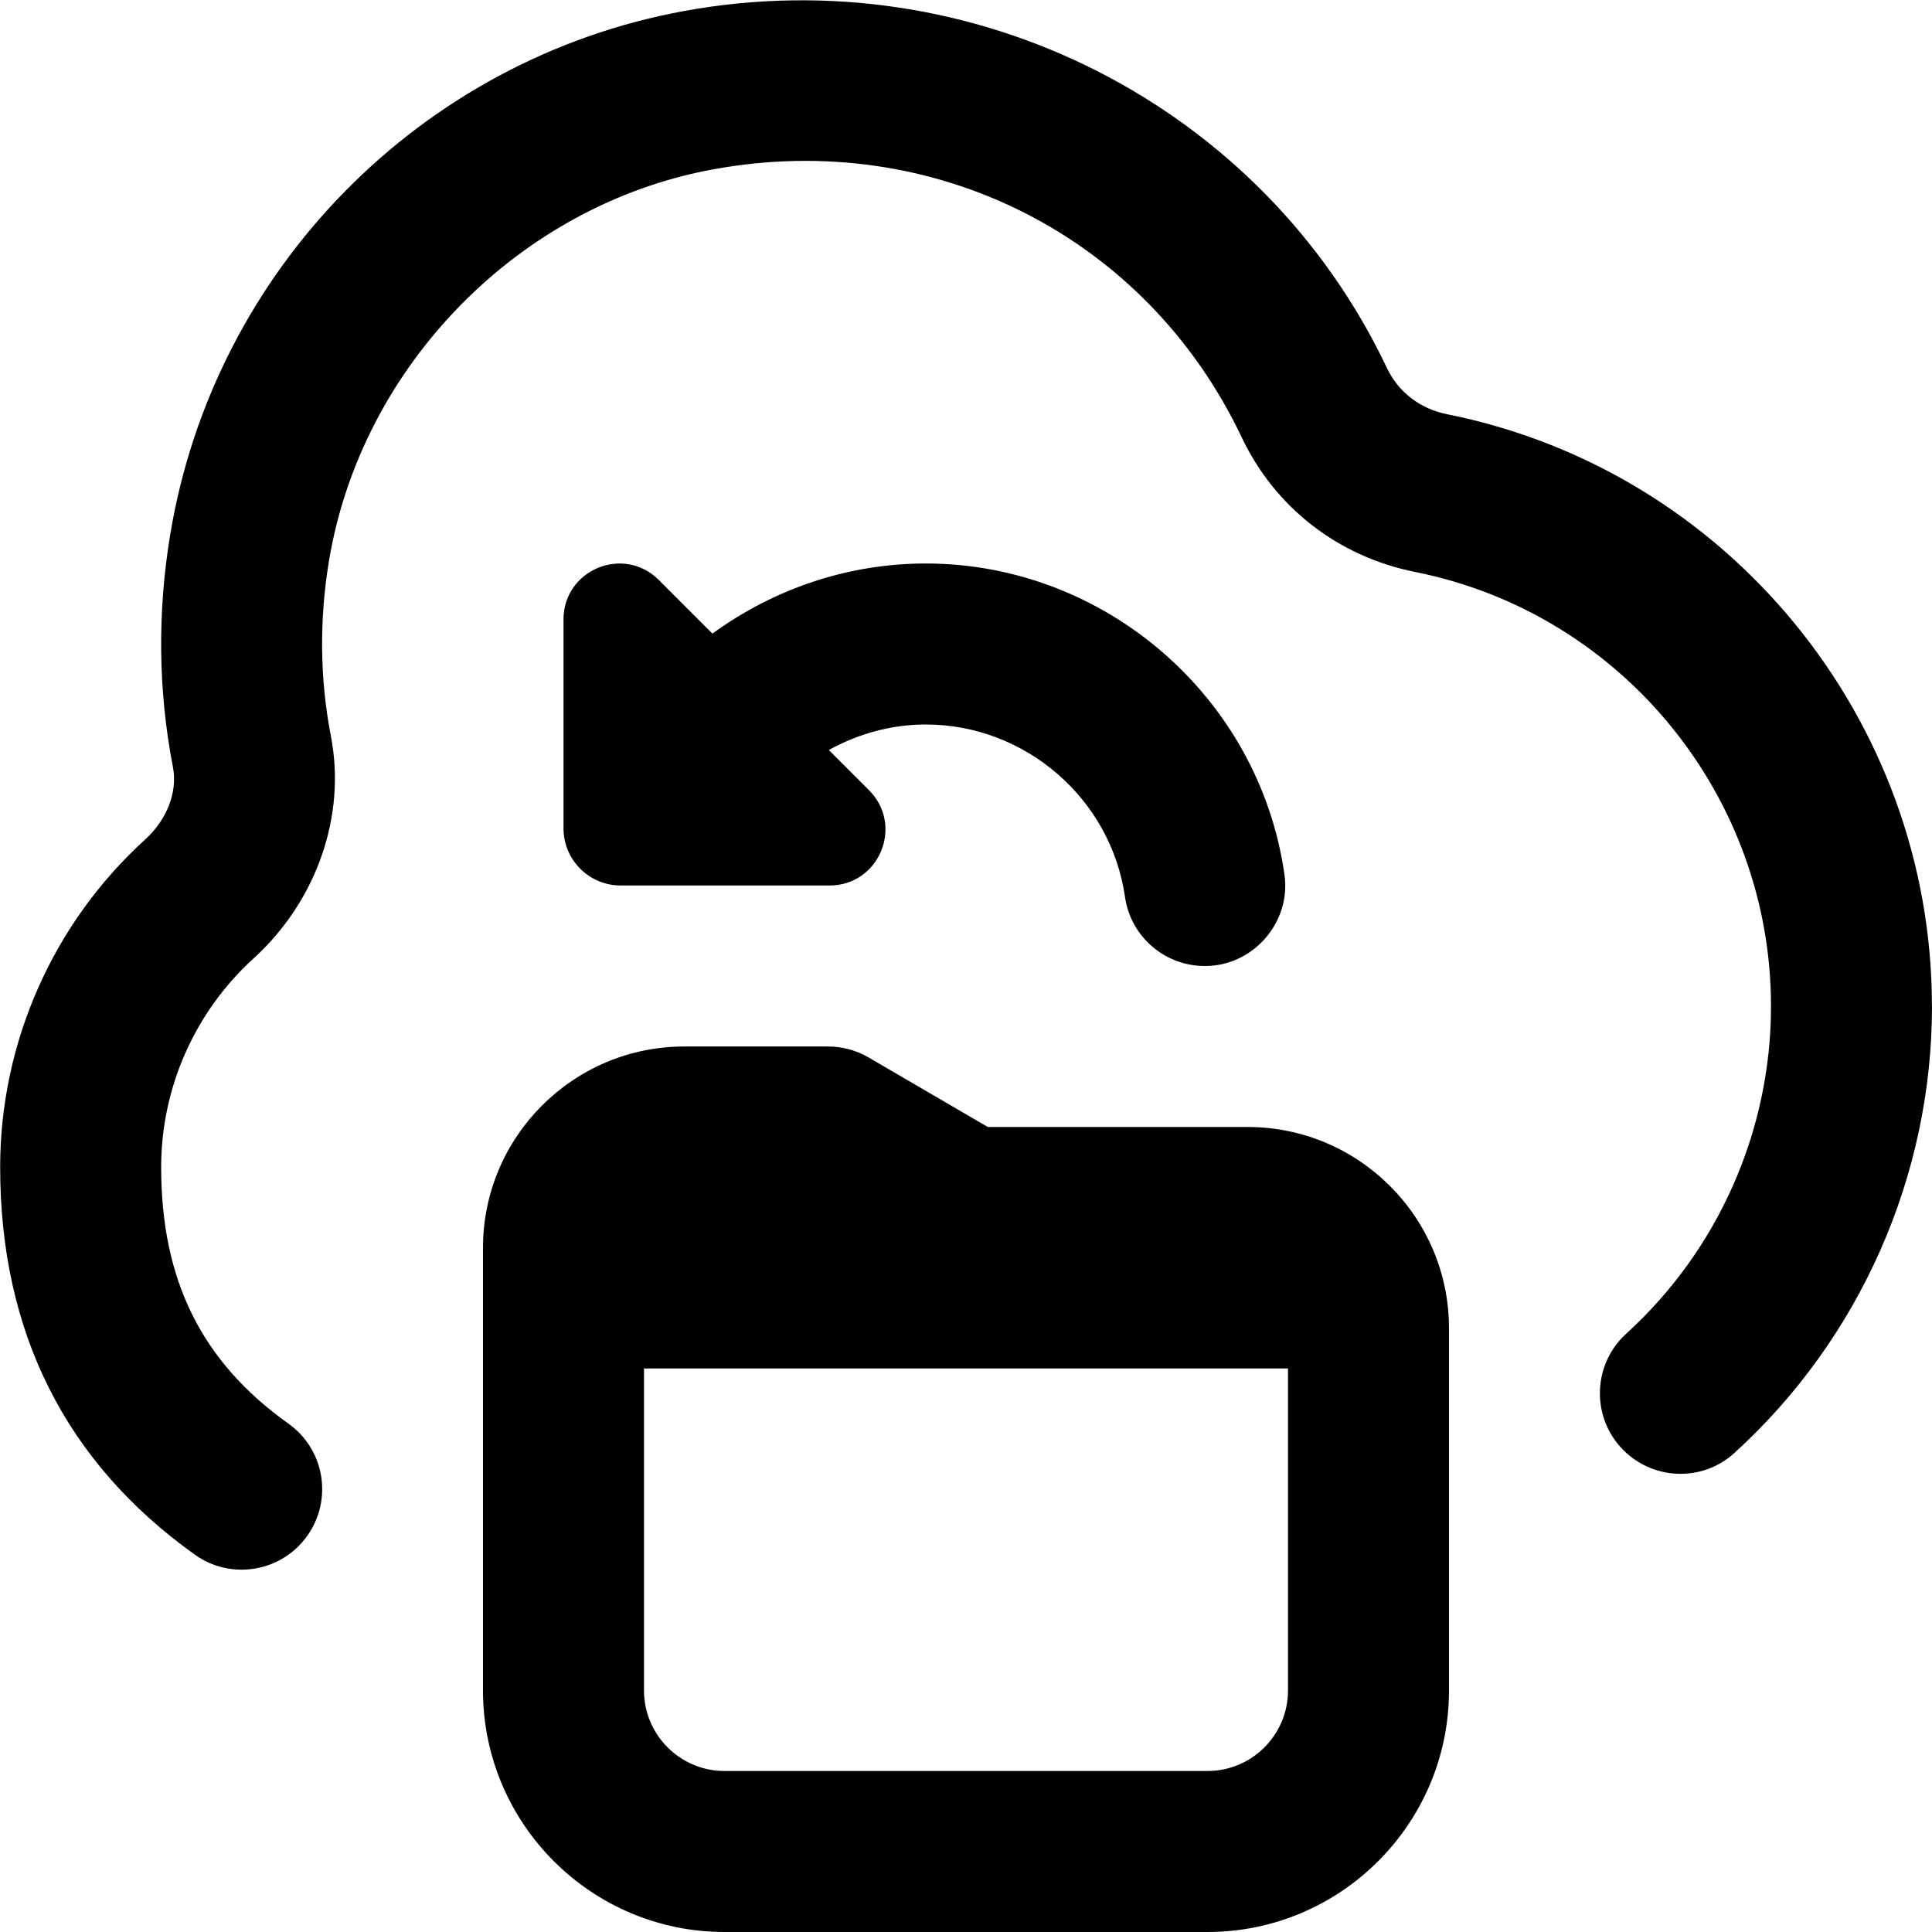
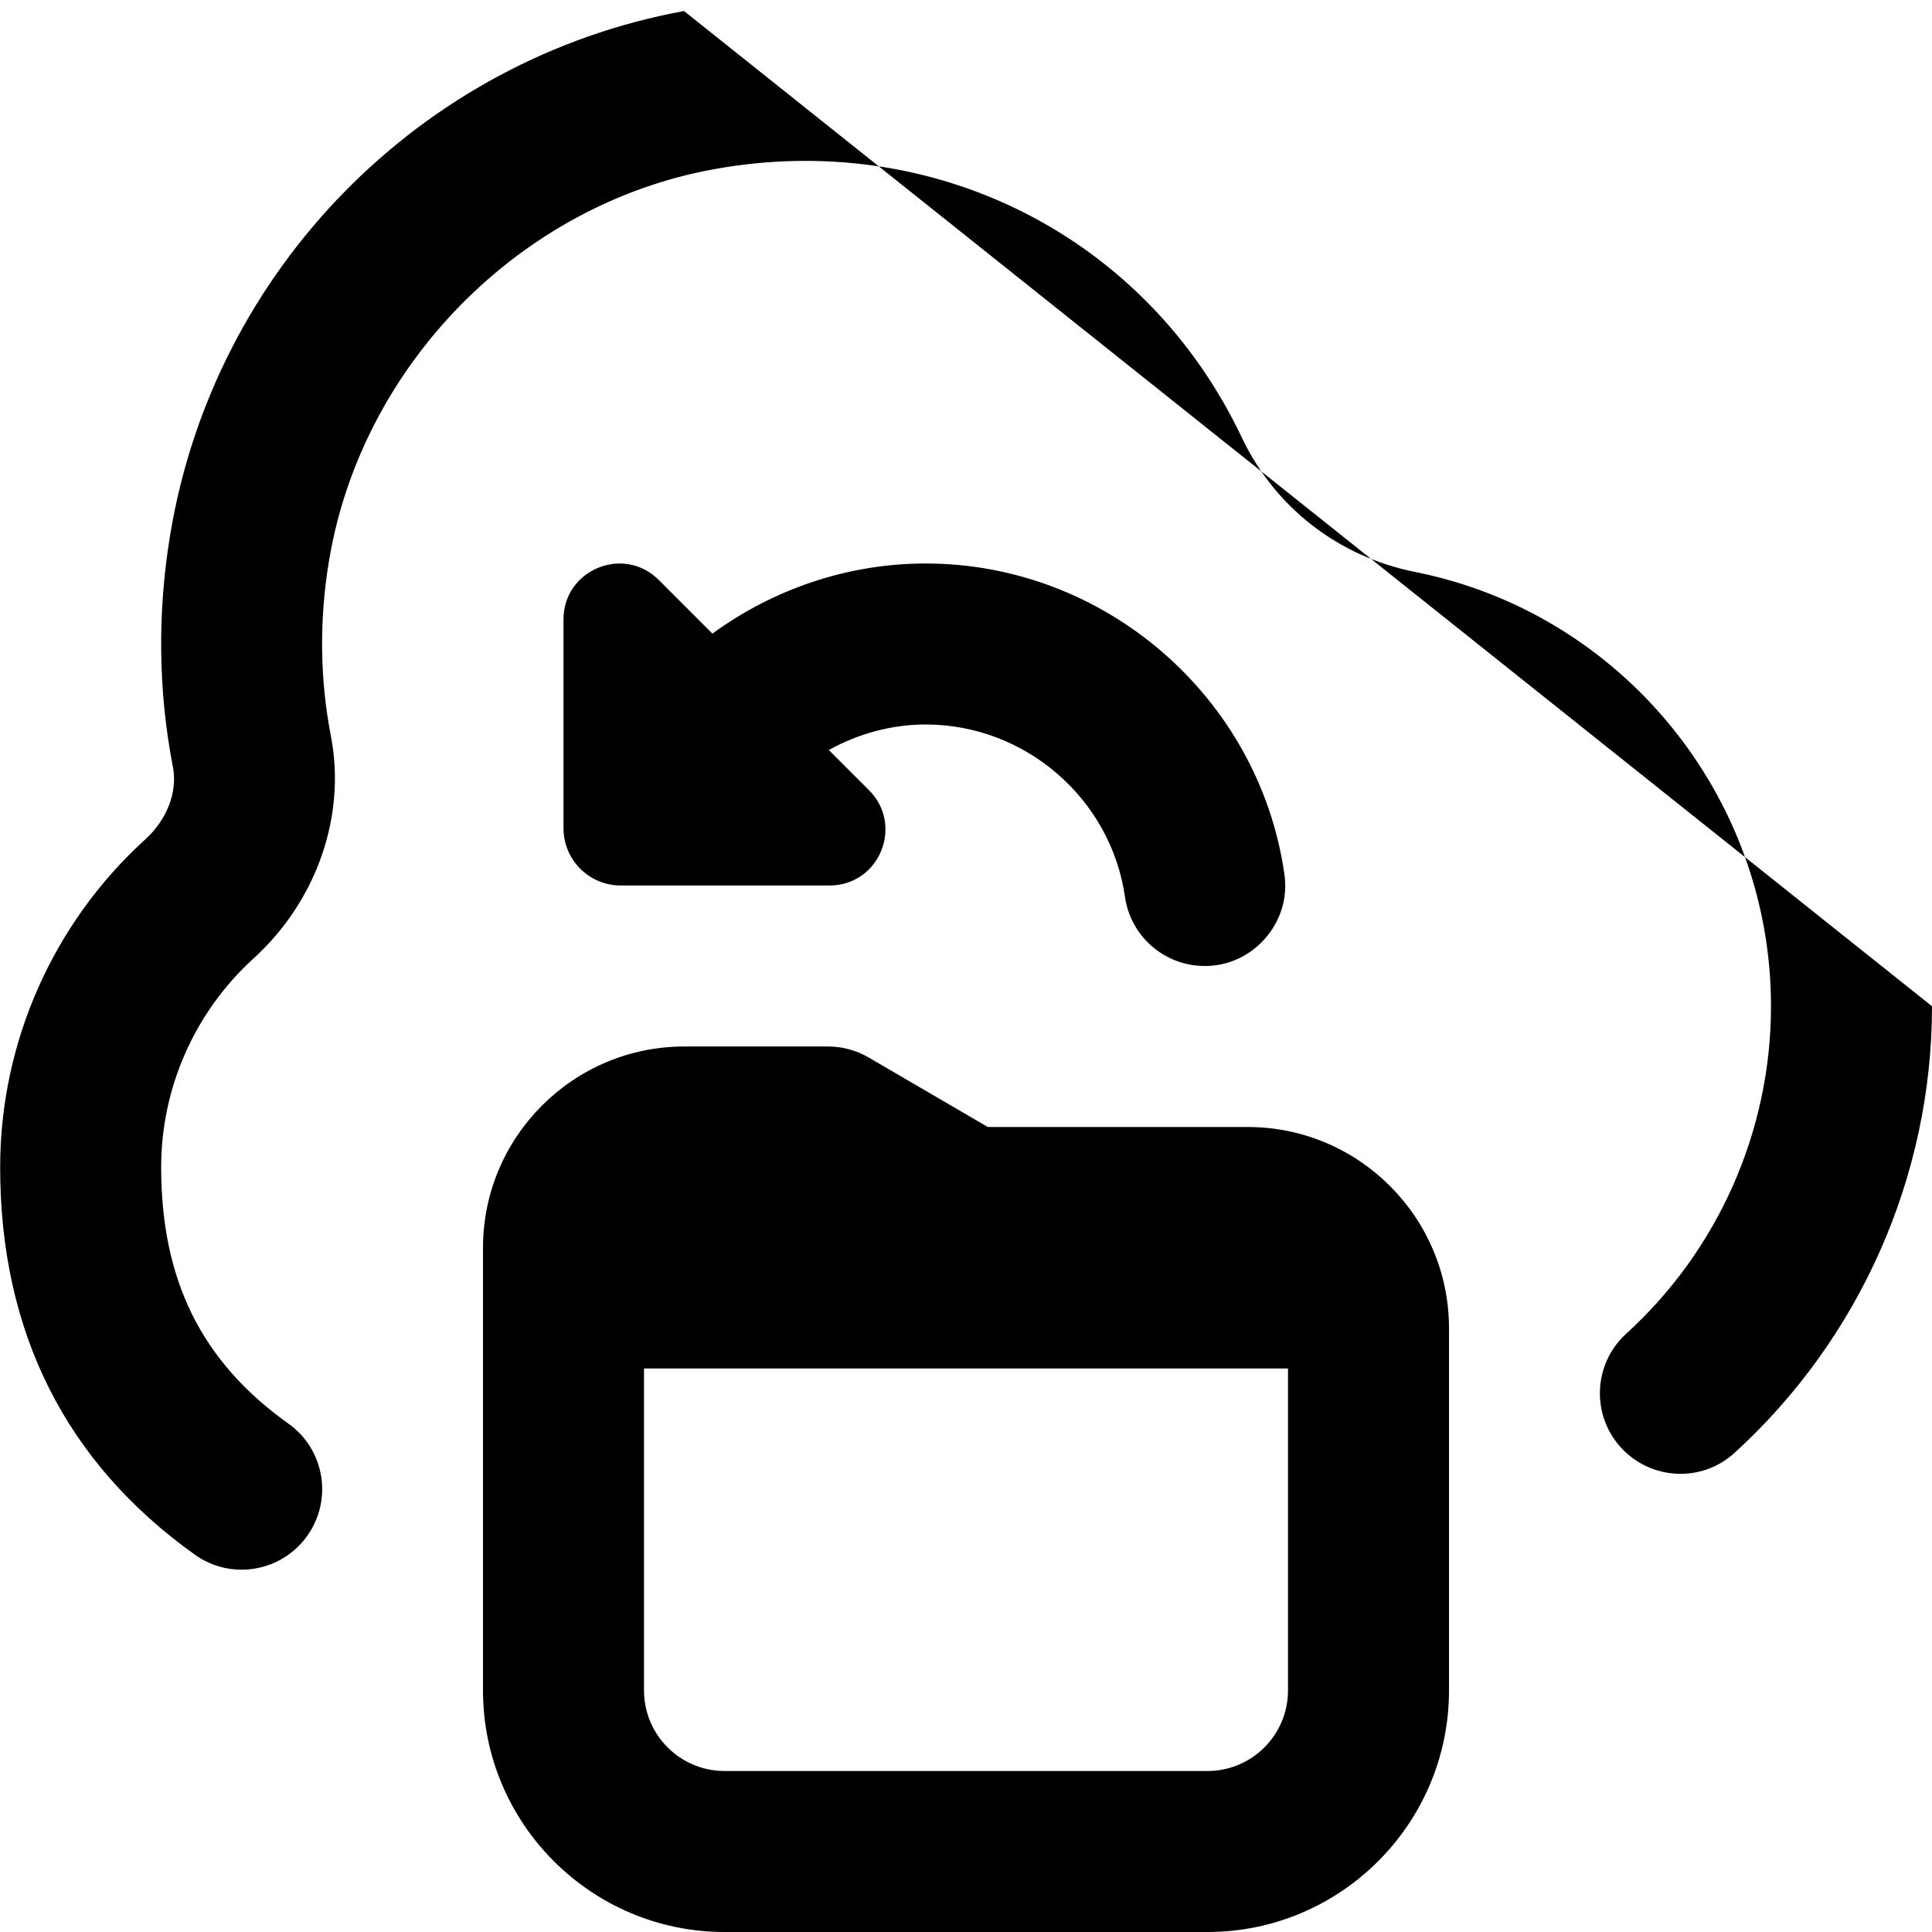
<svg xmlns="http://www.w3.org/2000/svg" id="Layer_1" data-name="Layer 1" viewBox="0 0 24 24">
-   <path d="M15.5,14h-3.229l-1.481-.864c-.153-.089-.327-.136-.504-.136h-1.786c-1.378,0-2.5,1.122-2.5,2.5v5.5c0,1.654,1.346,3,3,3h6c1.654,0,3-1.346,3-3v-4.5c0-1.378-1.121-2.5-2.5-2.5Zm-.5,8h-6c-.551,0-1-.449-1-1v-4h8v4c0,.551-.448,1-1,1Zm-3.5-13c-.428,0-.839,.115-1.204,.317l.499,.499c.437,.437,.128,1.184-.49,1.184h-2.594c-.393,0-.711-.318-.711-.711v-2.594c0-.618,.747-.927,1.184-.49l.666,.666c.761-.555,1.684-.871,2.65-.871,2.225,0,4.14,1.659,4.455,3.858,.09,.597-.389,1.147-.991,1.142-.489,0-.917-.359-.989-.858-.175-1.221-1.239-2.142-2.475-2.142Zm12.5,3.5c0,2.107-.895,4.129-2.453,5.548-.406,.372-1.039,.342-1.412-.067-.372-.408-.342-1.041,.066-1.413,1.144-1.04,1.799-2.523,1.799-4.068,0-2.614-1.857-4.882-4.417-5.394-.958-.191-1.744-.8-2.158-1.673-1.183-2.494-3.823-3.834-6.567-3.329-2.407,.44-4.369,2.439-4.771,4.862-.122,.735-.114,1.469,.024,2.181,.191,.989-.178,2.047-.963,2.761-.729,.663-1.146,1.607-1.146,2.591,0,1.405,.502,2.417,1.581,3.186,.45,.32,.554,.945,.233,1.395-.322,.452-.95,.552-1.395,.233-1.605-1.145-2.419-2.764-2.419-4.814,0-1.546,.656-3.03,1.801-4.07,.273-.248,.405-.593,.345-.901-.183-.947-.194-1.919-.033-2.89C2.66,3.349,5.226,.736,8.497,.137c3.592-.658,7.185,1.168,8.734,4.439,.141,.295,.411,.502,.742,.569,3.492,.697,6.026,3.79,6.026,7.354Z" />
+   <path d="M15.5,14h-3.229l-1.481-.864c-.153-.089-.327-.136-.504-.136h-1.786c-1.378,0-2.5,1.122-2.5,2.5v5.5c0,1.654,1.346,3,3,3h6c1.654,0,3-1.346,3-3v-4.5c0-1.378-1.121-2.5-2.5-2.5Zm-.5,8h-6c-.551,0-1-.449-1-1v-4h8v4c0,.551-.448,1-1,1Zm-3.5-13c-.428,0-.839,.115-1.204,.317l.499,.499c.437,.437,.128,1.184-.49,1.184h-2.594c-.393,0-.711-.318-.711-.711v-2.594c0-.618,.747-.927,1.184-.49l.666,.666c.761-.555,1.684-.871,2.65-.871,2.225,0,4.14,1.659,4.455,3.858,.09,.597-.389,1.147-.991,1.142-.489,0-.917-.359-.989-.858-.175-1.221-1.239-2.142-2.475-2.142Zm12.5,3.5c0,2.107-.895,4.129-2.453,5.548-.406,.372-1.039,.342-1.412-.067-.372-.408-.342-1.041,.066-1.413,1.144-1.04,1.799-2.523,1.799-4.068,0-2.614-1.857-4.882-4.417-5.394-.958-.191-1.744-.8-2.158-1.673-1.183-2.494-3.823-3.834-6.567-3.329-2.407,.44-4.369,2.439-4.771,4.862-.122,.735-.114,1.469,.024,2.181,.191,.989-.178,2.047-.963,2.761-.729,.663-1.146,1.607-1.146,2.591,0,1.405,.502,2.417,1.581,3.186,.45,.32,.554,.945,.233,1.395-.322,.452-.95,.552-1.395,.233-1.605-1.145-2.419-2.764-2.419-4.814,0-1.546,.656-3.03,1.801-4.07,.273-.248,.405-.593,.345-.901-.183-.947-.194-1.919-.033-2.89C2.66,3.349,5.226,.736,8.497,.137Z" />
</svg>